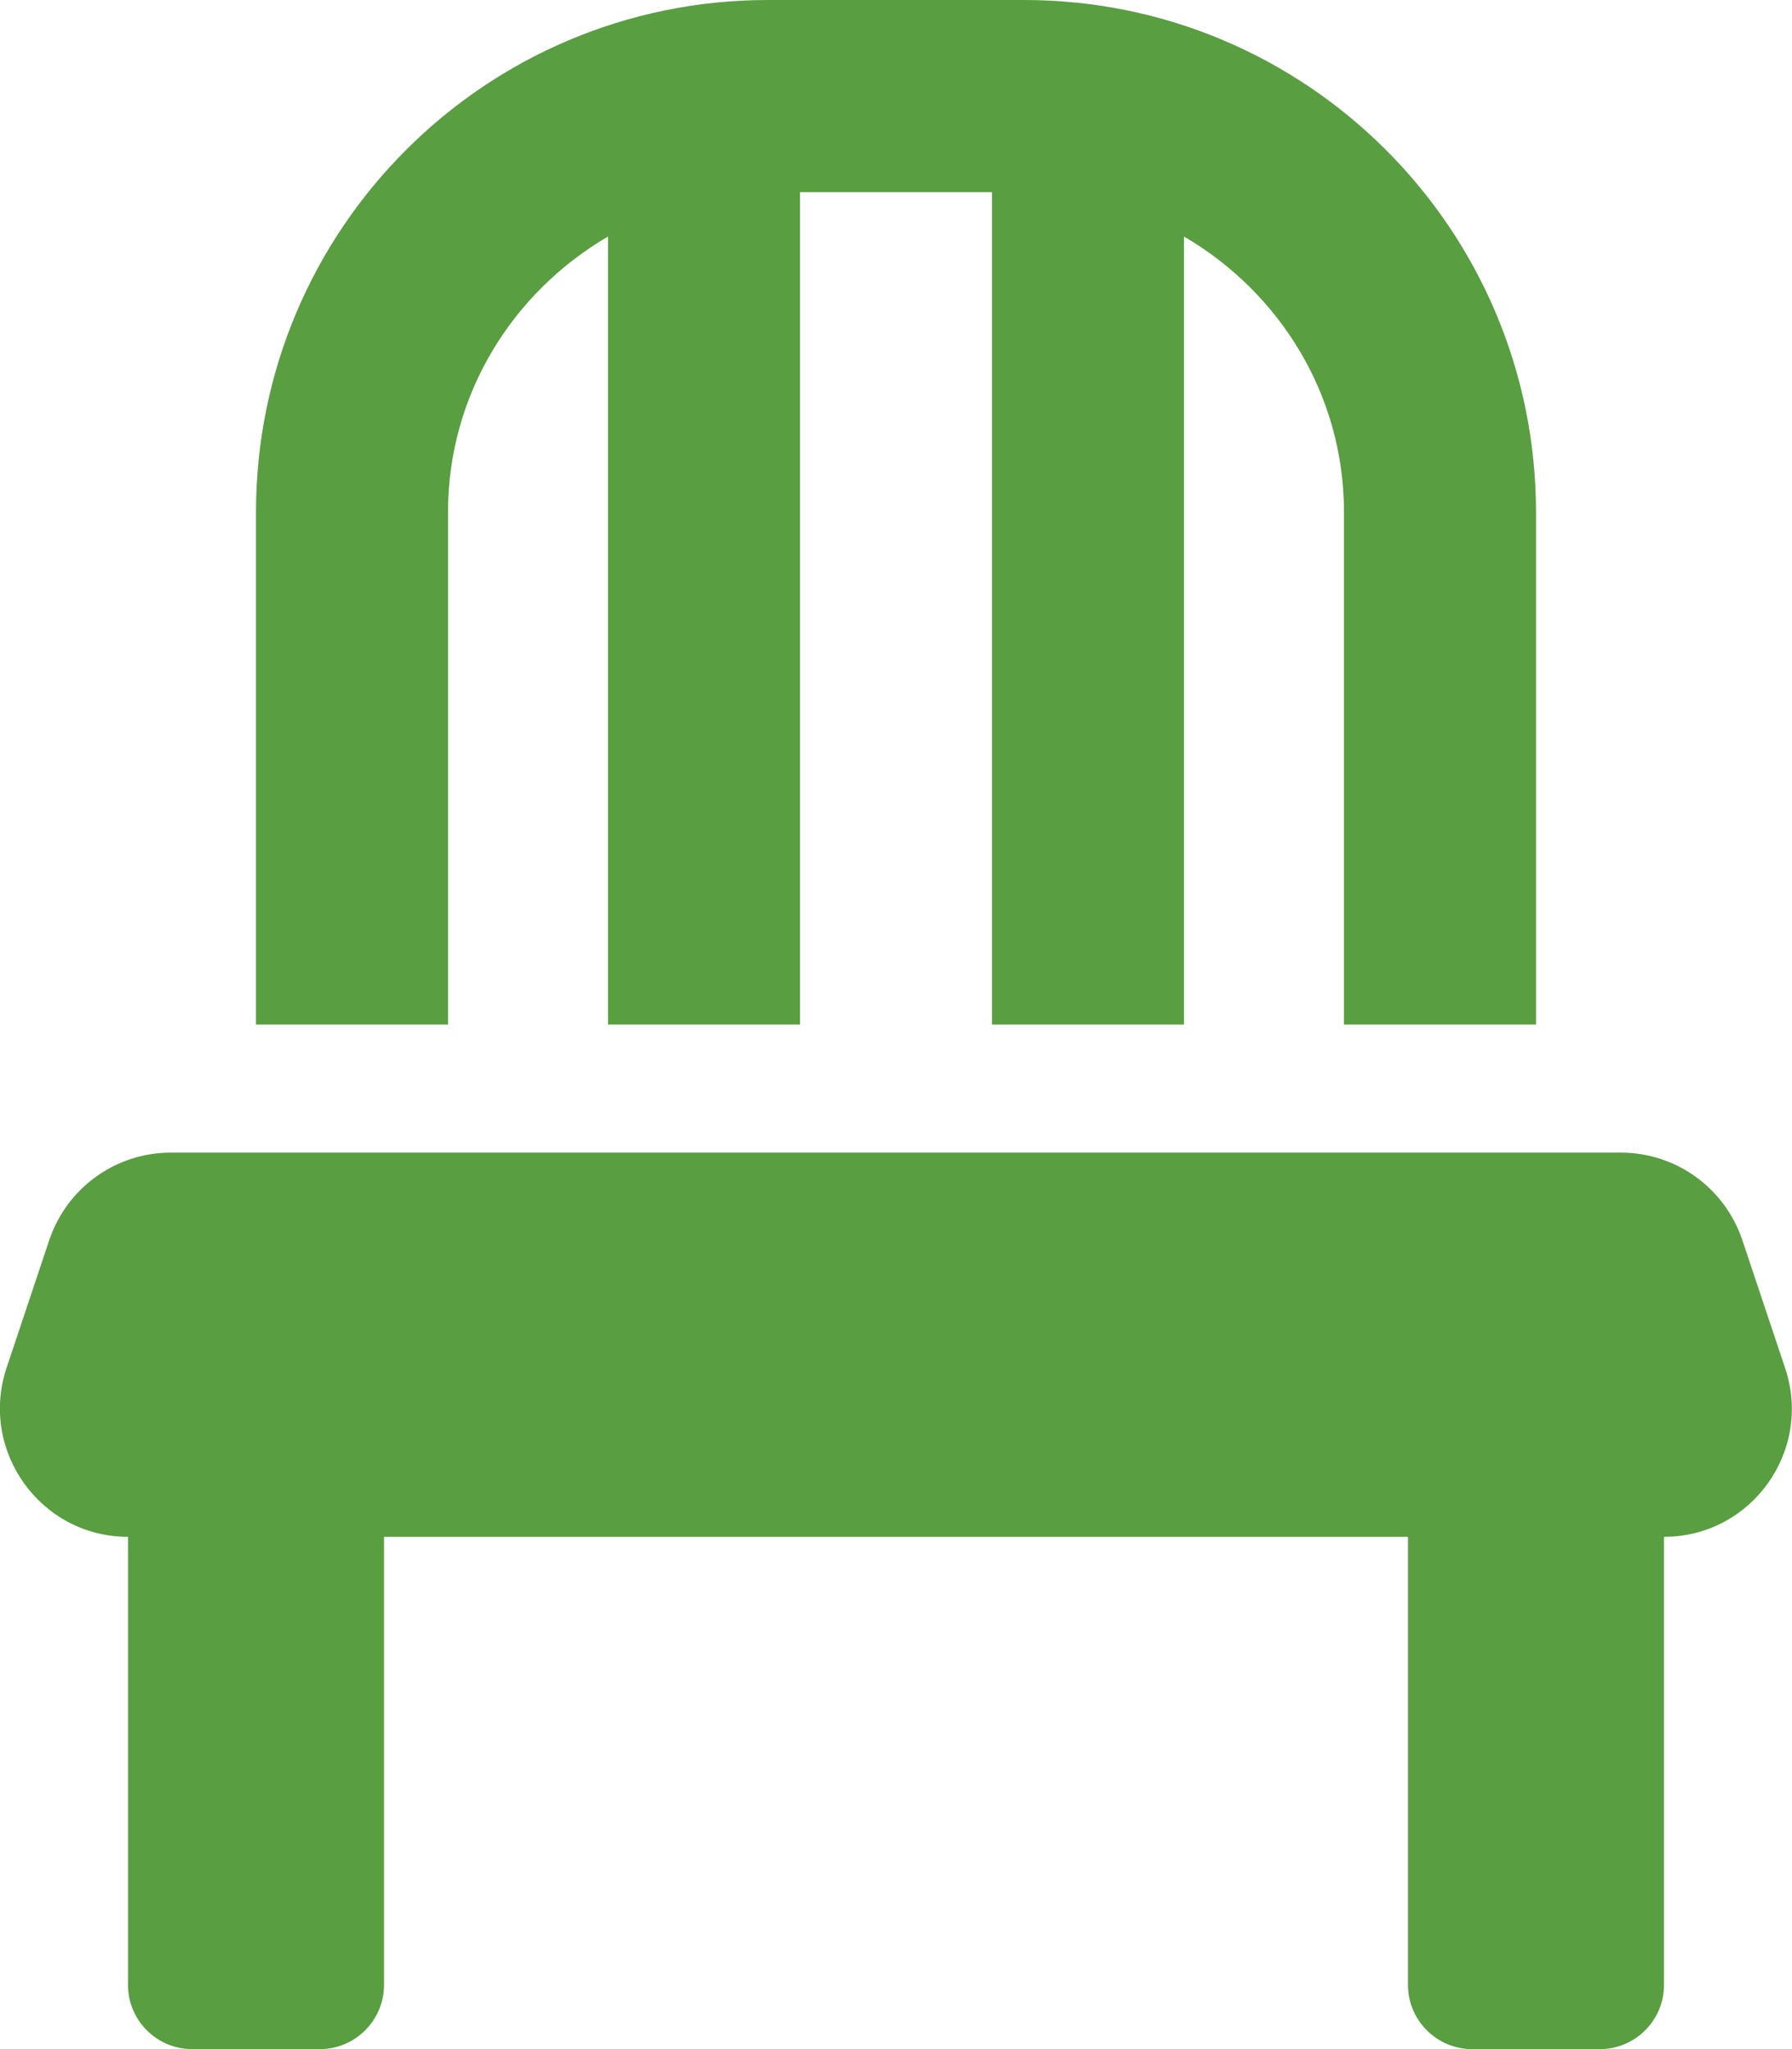
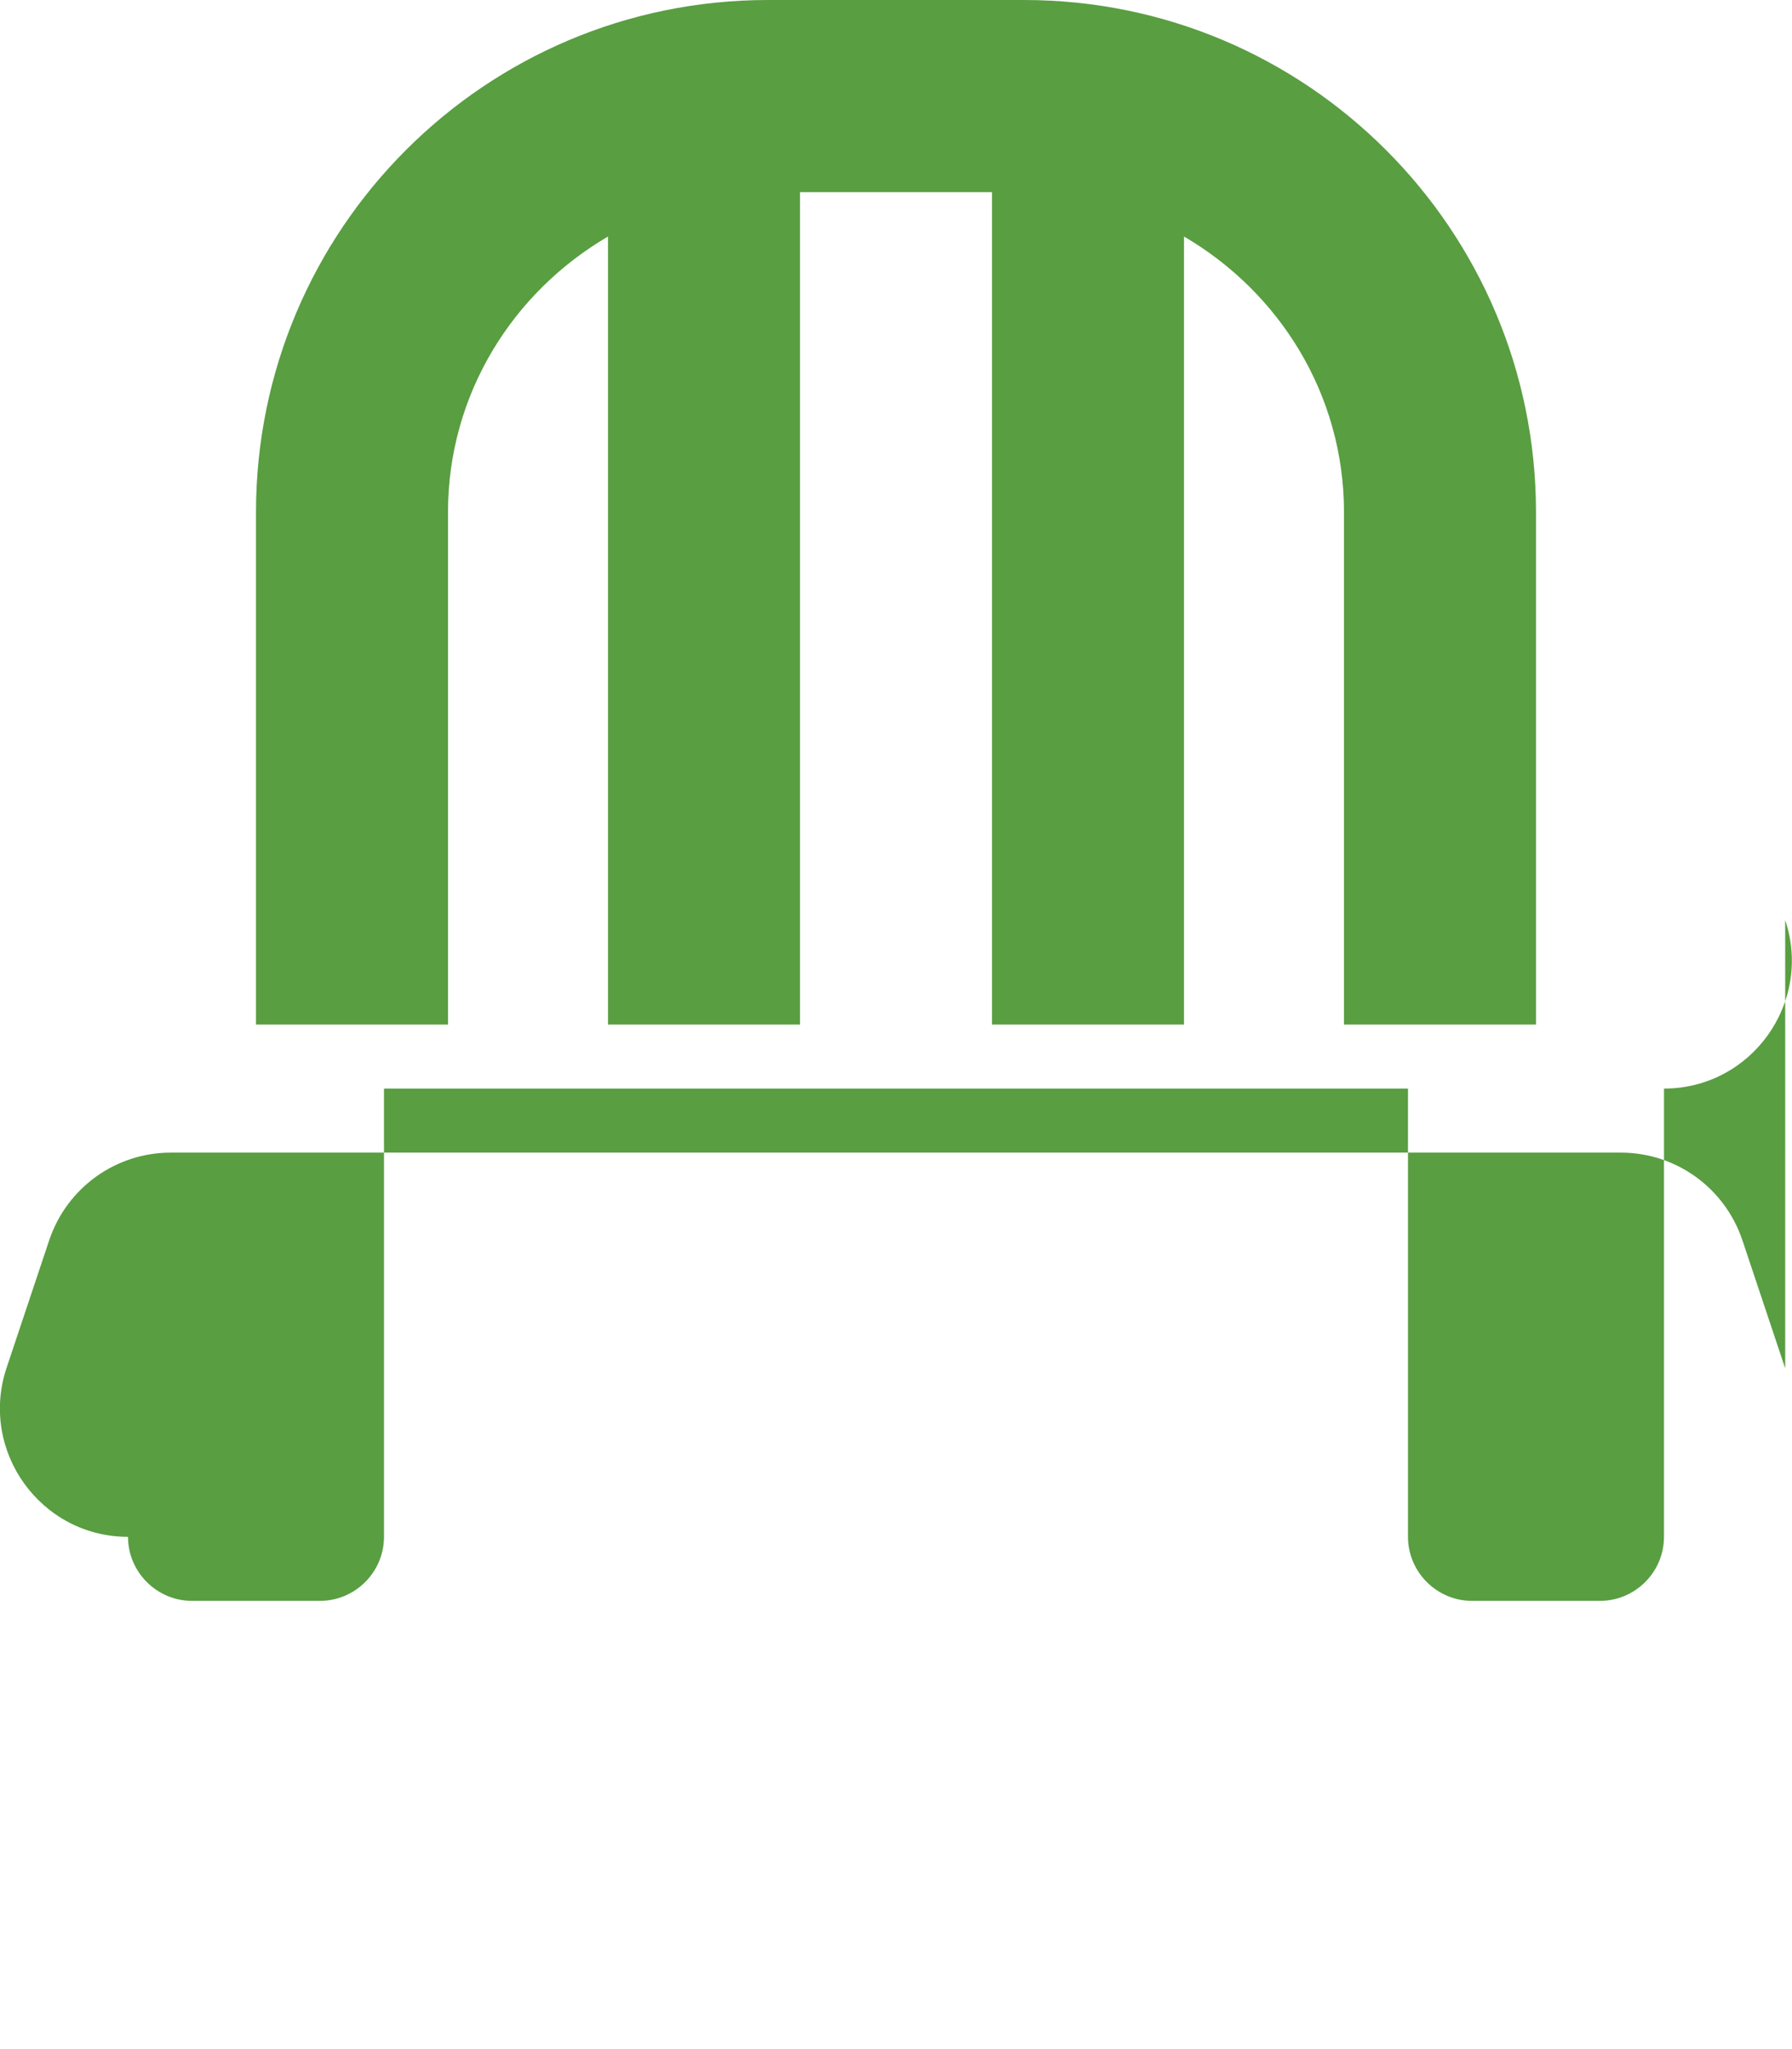
<svg xmlns="http://www.w3.org/2000/svg" viewBox="0 0 448 512">
-   <path d="m112 128c0-29.5 16.2-55 40-68.9v196.9h48v-208h48v208h48v-196.9c23.8 13.9 40 39.4 40 68.9v128h48v-128c0-70.7-57.3-128-128-128h-64c-70.7 0-128 57.3-128 128v128h48zm334.3 213.9-10.7-32c-4.4-13.1-16.6-21.9-30.4-21.9h-362.5c-13.8 0-26 8.8-30.4 21.9l-10.7 32c-6.8 20.7 8.6 42.1 30.4 42.1v112c0 8.8 7.2 16 16 16h32c8.8 0 16-7.2 16-16v-112h256v112c0 8.8 7.2 16 16 16h32c8.8 0 16-7.2 16-16v-112c21.8 0 37.2-21.4 30.3-42.1z" fill="#599e41" />
+   <path d="m112 128c0-29.5 16.2-55 40-68.9v196.9h48v-208h48v208h48v-196.9c23.8 13.9 40 39.4 40 68.9v128h48v-128c0-70.7-57.3-128-128-128h-64c-70.7 0-128 57.3-128 128v128h48zm334.3 213.9-10.7-32c-4.4-13.1-16.6-21.9-30.4-21.9h-362.5c-13.8 0-26 8.8-30.4 21.9l-10.7 32c-6.8 20.7 8.6 42.1 30.4 42.1c0 8.8 7.2 16 16 16h32c8.8 0 16-7.2 16-16v-112h256v112c0 8.8 7.2 16 16 16h32c8.8 0 16-7.2 16-16v-112c21.8 0 37.2-21.4 30.3-42.1z" fill="#599e41" />
</svg>